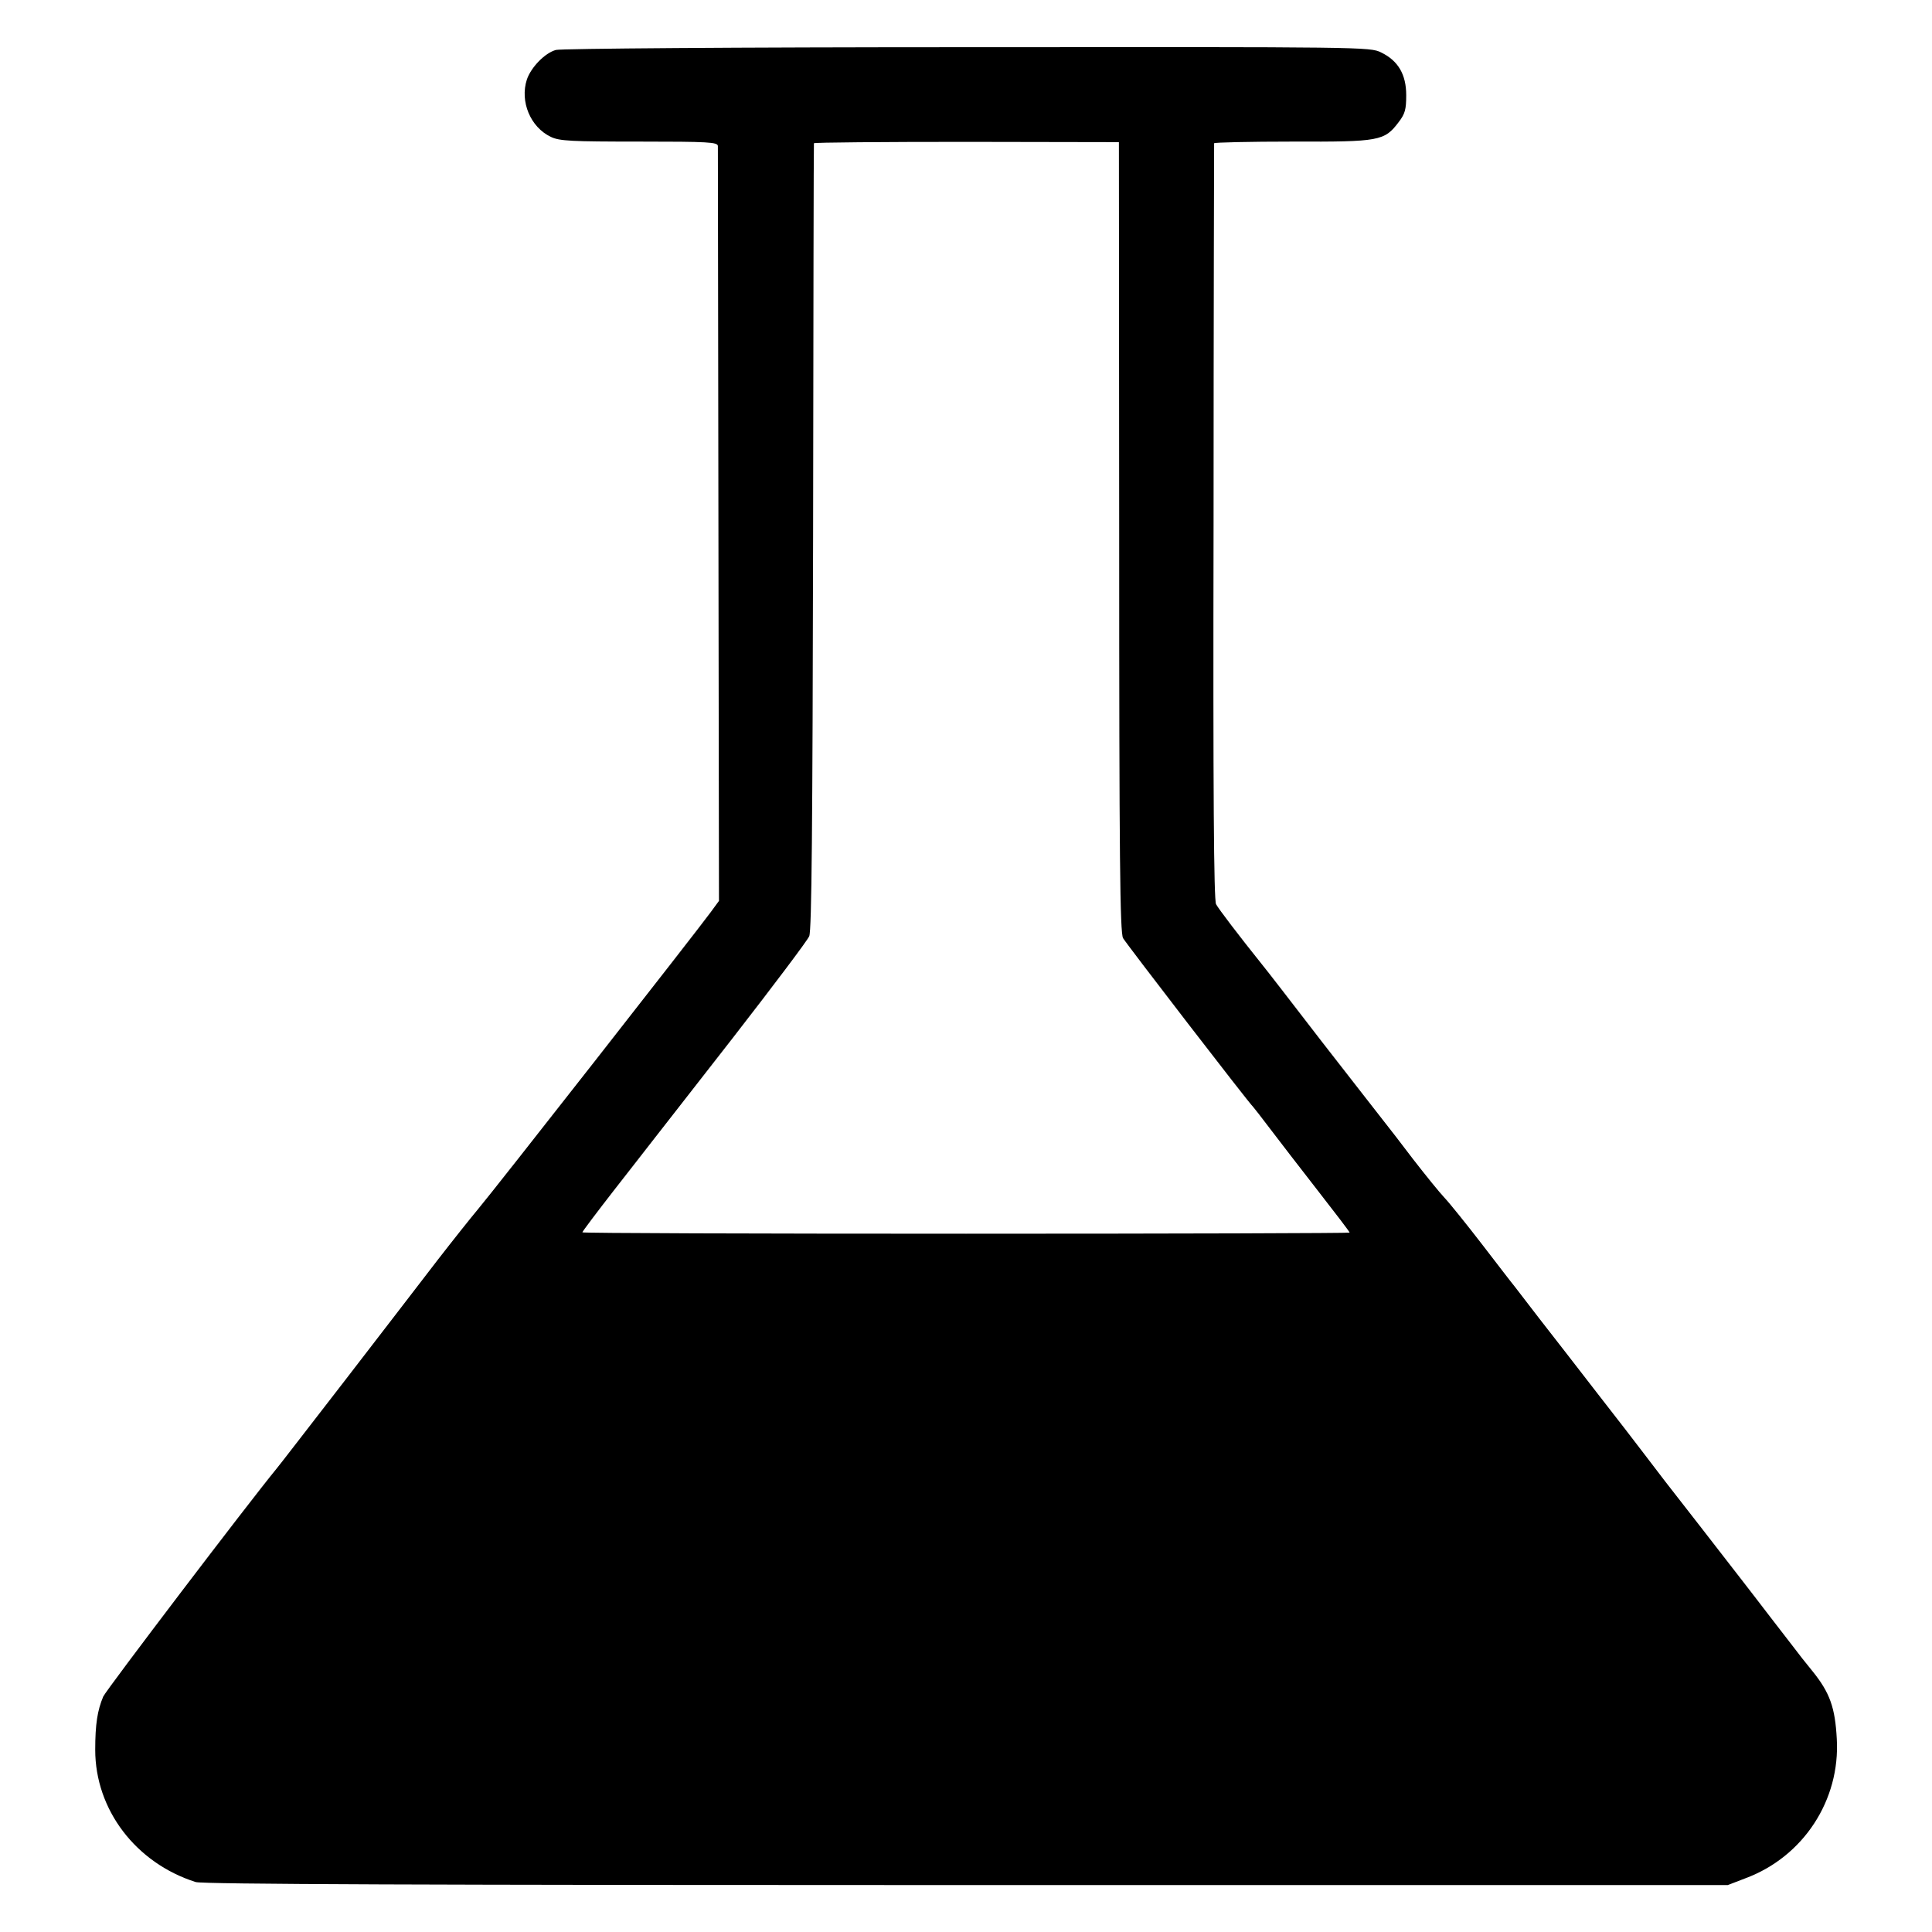
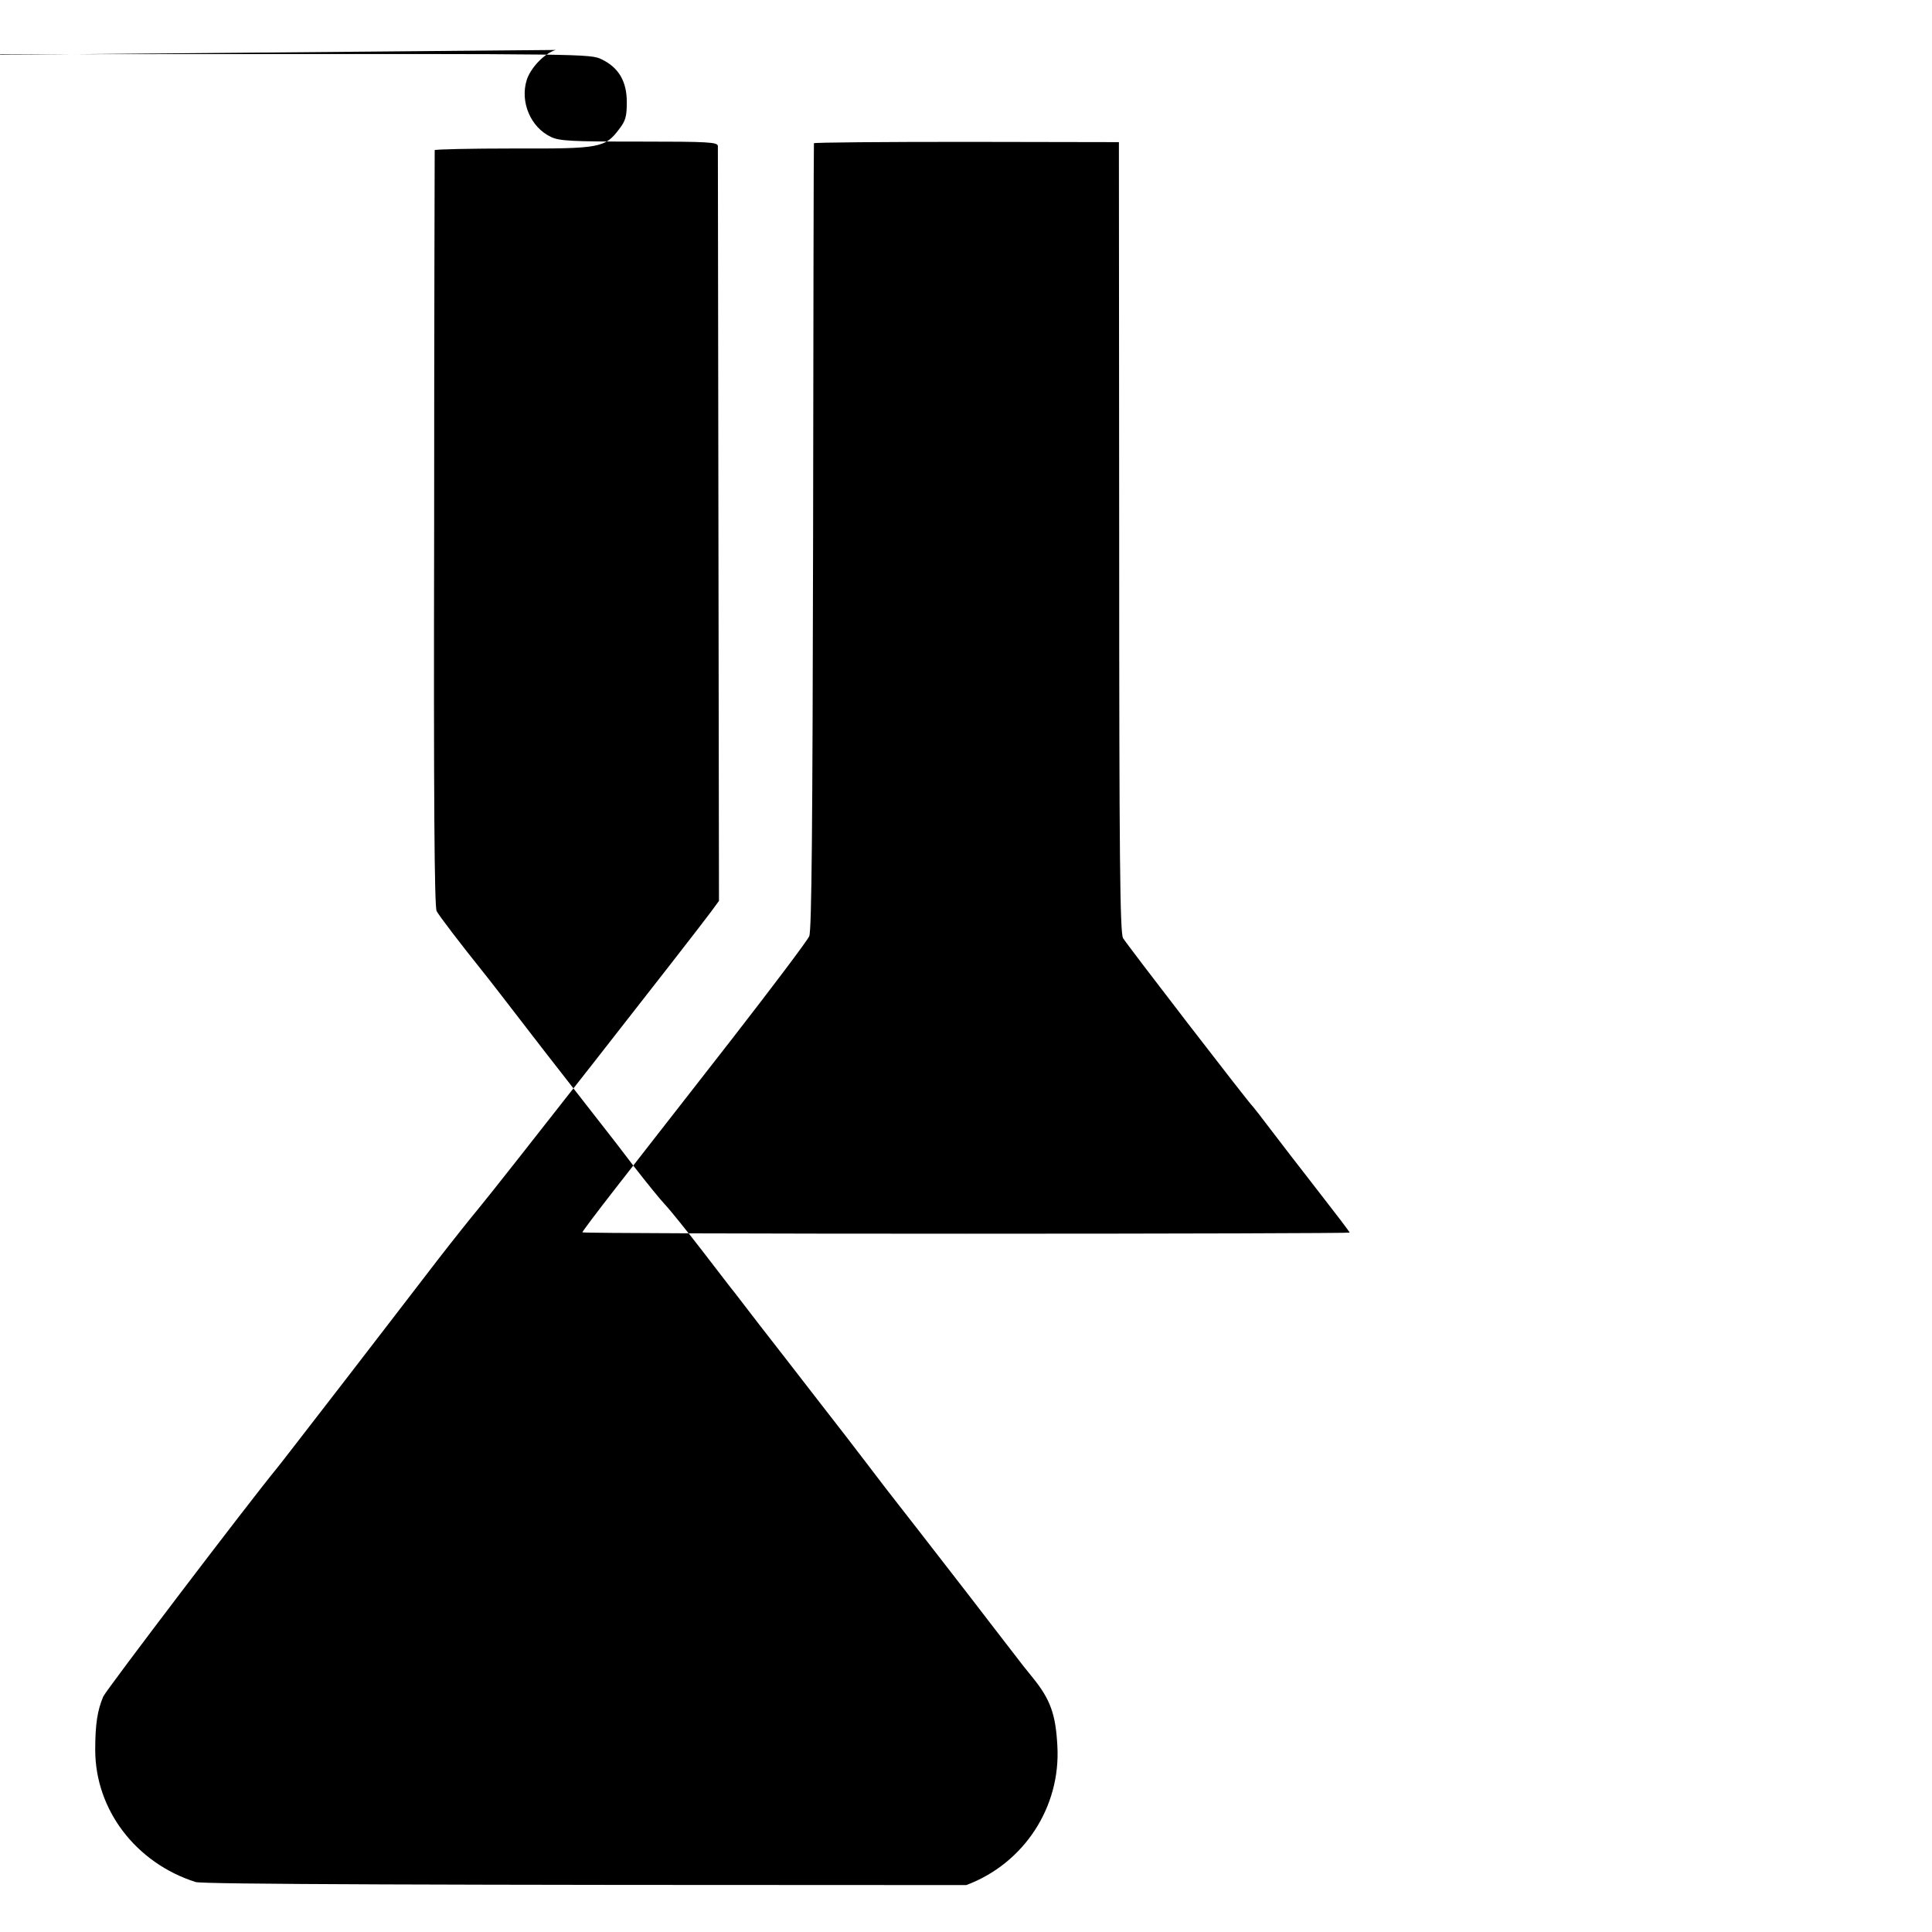
<svg xmlns="http://www.w3.org/2000/svg" version="1.0" width="700pt" height="700pt" viewBox="0 0 700 700" preserveAspectRatio="xMidYMid meet">
  <g transform="translate(0,700) scale(0.1,-0.1)" fill="#000000" stroke="none">
-     <path d="M2014 6819 c-40 -11 -90 -63 -105 -107 -26 -80 13 -173 87 -208 31 -15 74 -17 320 -17 252 0 284 -2 285 -16 0 -9 1 -628 2 -1375 l2 -1360 -30 -41 c-48 -66 -791 -1015 -843 -1076 -26 -31 -92 -114 -147 -185 -54 -71 -205 -266 -334 -434 -130 -168 -241 -312 -248 -320 -102 -124 -619 -804 -629 -827 -21 -50 -29 -100 -29 -193 0 -217 147 -410 364 -479 24 -8 841 -11 2792 -11 l2759 0 65 25 c209 78 343 283 330 505 -6 113 -25 167 -88 245 -23 28 -53 66 -67 85 -14 18 -53 69 -88 114 -34 45 -78 101 -97 126 -19 25 -88 113 -152 196 -129 165 -148 190 -208 269 -22 29 -98 128 -170 220 -71 92 -165 213 -208 268 -43 56 -84 109 -90 117 -7 8 -59 76 -116 150 -57 74 -119 151 -137 170 -18 19 -69 82 -114 140 -44 58 -91 119 -104 135 -13 17 -115 147 -226 290 -110 143 -206 267 -213 275 -89 111 -162 207 -171 224 -8 16 -11 396 -9 1386 0 751 2 1368 2 1371 1 3 128 6 284 6 316 -1 333 2 385 71 23 30 27 46 27 97 0 75 -29 125 -91 155 -40 20 -63 20 -1500 19 -840 0 -1472 -5 -1490 -10z m2041 -1764 c0 -1169 3 -1434 14 -1454 12 -21 457 -599 471 -611 3 -3 31 -39 62 -80 31 -41 109 -142 172 -223 64 -82 116 -150 116 -153 0 -2 -625 -4 -1390 -4 -765 0 -1390 2 -1390 5 0 3 52 72 115 153 63 81 126 161 138 177 13 17 144 184 291 373 146 188 272 355 278 370 9 20 12 402 14 1447 1 781 2 1423 3 1426 1 3 249 5 553 5 l552 -1 1 -1430z" />
+     <path d="M2014 6819 c-40 -11 -90 -63 -105 -107 -26 -80 13 -173 87 -208 31 -15 74 -17 320 -17 252 0 284 -2 285 -16 0 -9 1 -628 2 -1375 l2 -1360 -30 -41 c-48 -66 -791 -1015 -843 -1076 -26 -31 -92 -114 -147 -185 -54 -71 -205 -266 -334 -434 -130 -168 -241 -312 -248 -320 -102 -124 -619 -804 -629 -827 -21 -50 -29 -100 -29 -193 0 -217 147 -410 364 -479 24 -8 841 -11 2792 -11 c209 78 343 283 330 505 -6 113 -25 167 -88 245 -23 28 -53 66 -67 85 -14 18 -53 69 -88 114 -34 45 -78 101 -97 126 -19 25 -88 113 -152 196 -129 165 -148 190 -208 269 -22 29 -98 128 -170 220 -71 92 -165 213 -208 268 -43 56 -84 109 -90 117 -7 8 -59 76 -116 150 -57 74 -119 151 -137 170 -18 19 -69 82 -114 140 -44 58 -91 119 -104 135 -13 17 -115 147 -226 290 -110 143 -206 267 -213 275 -89 111 -162 207 -171 224 -8 16 -11 396 -9 1386 0 751 2 1368 2 1371 1 3 128 6 284 6 316 -1 333 2 385 71 23 30 27 46 27 97 0 75 -29 125 -91 155 -40 20 -63 20 -1500 19 -840 0 -1472 -5 -1490 -10z m2041 -1764 c0 -1169 3 -1434 14 -1454 12 -21 457 -599 471 -611 3 -3 31 -39 62 -80 31 -41 109 -142 172 -223 64 -82 116 -150 116 -153 0 -2 -625 -4 -1390 -4 -765 0 -1390 2 -1390 5 0 3 52 72 115 153 63 81 126 161 138 177 13 17 144 184 291 373 146 188 272 355 278 370 9 20 12 402 14 1447 1 781 2 1423 3 1426 1 3 249 5 553 5 l552 -1 1 -1430z" />
  </g>
</svg>